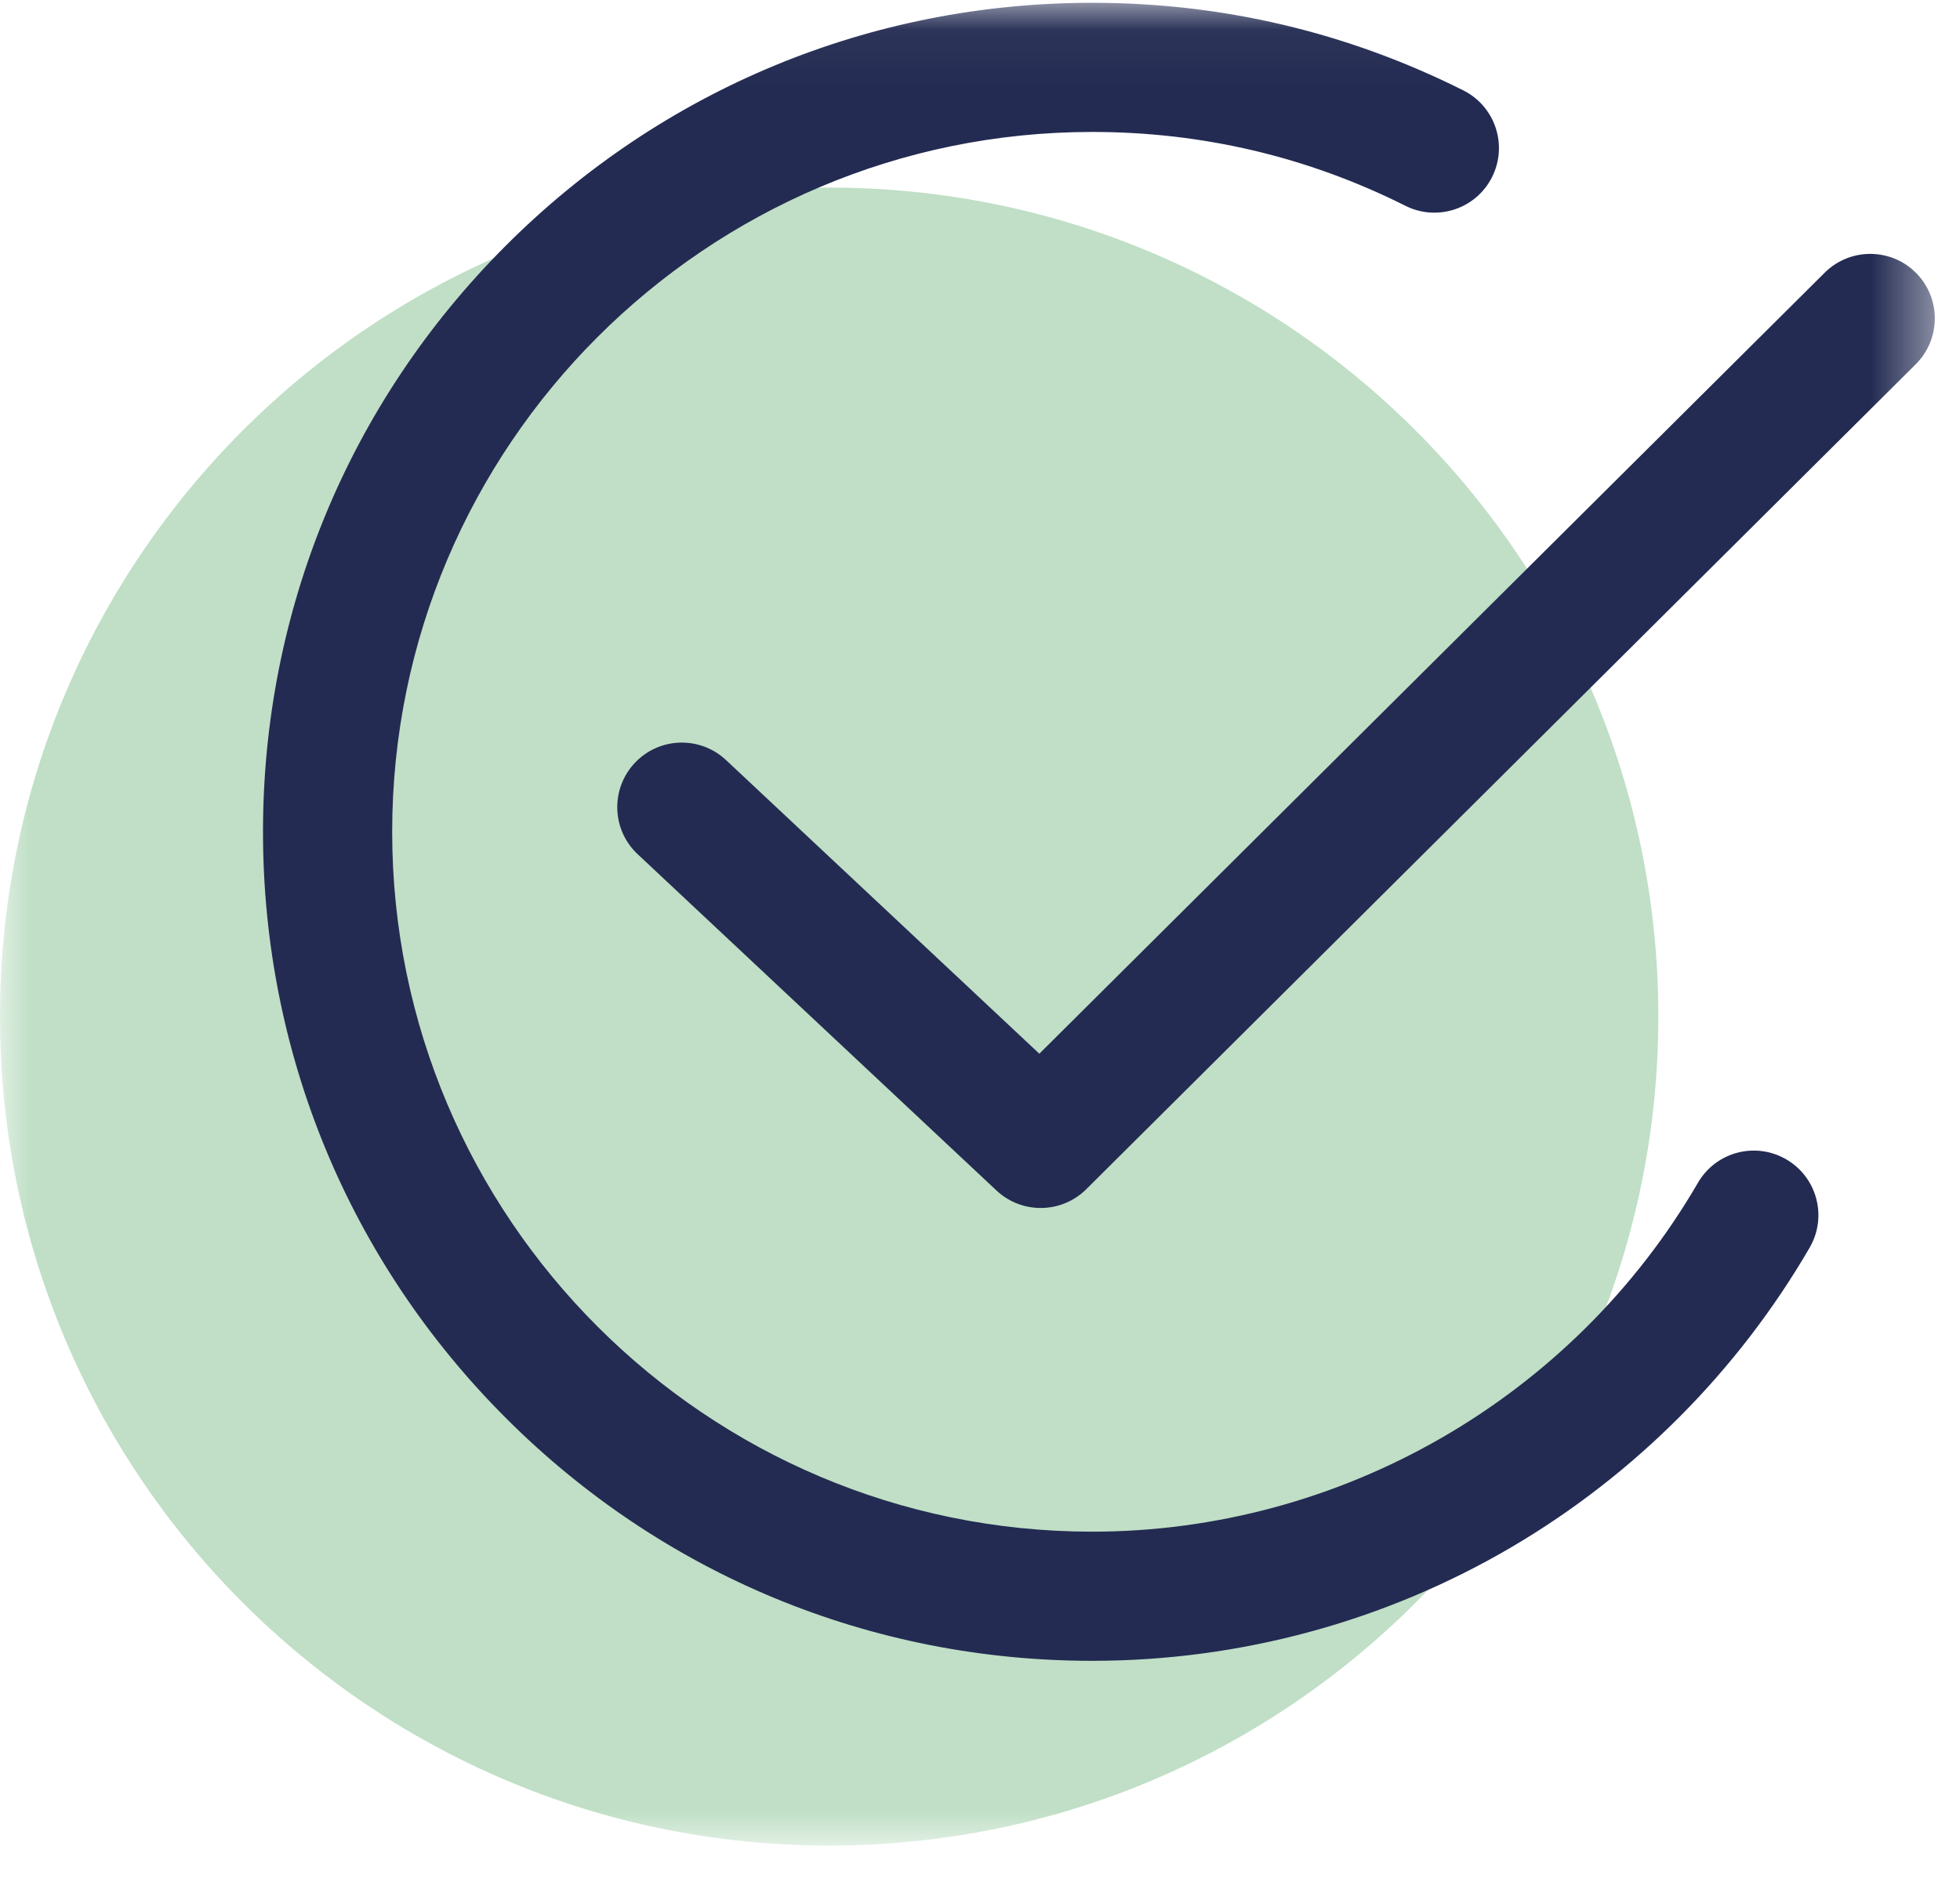
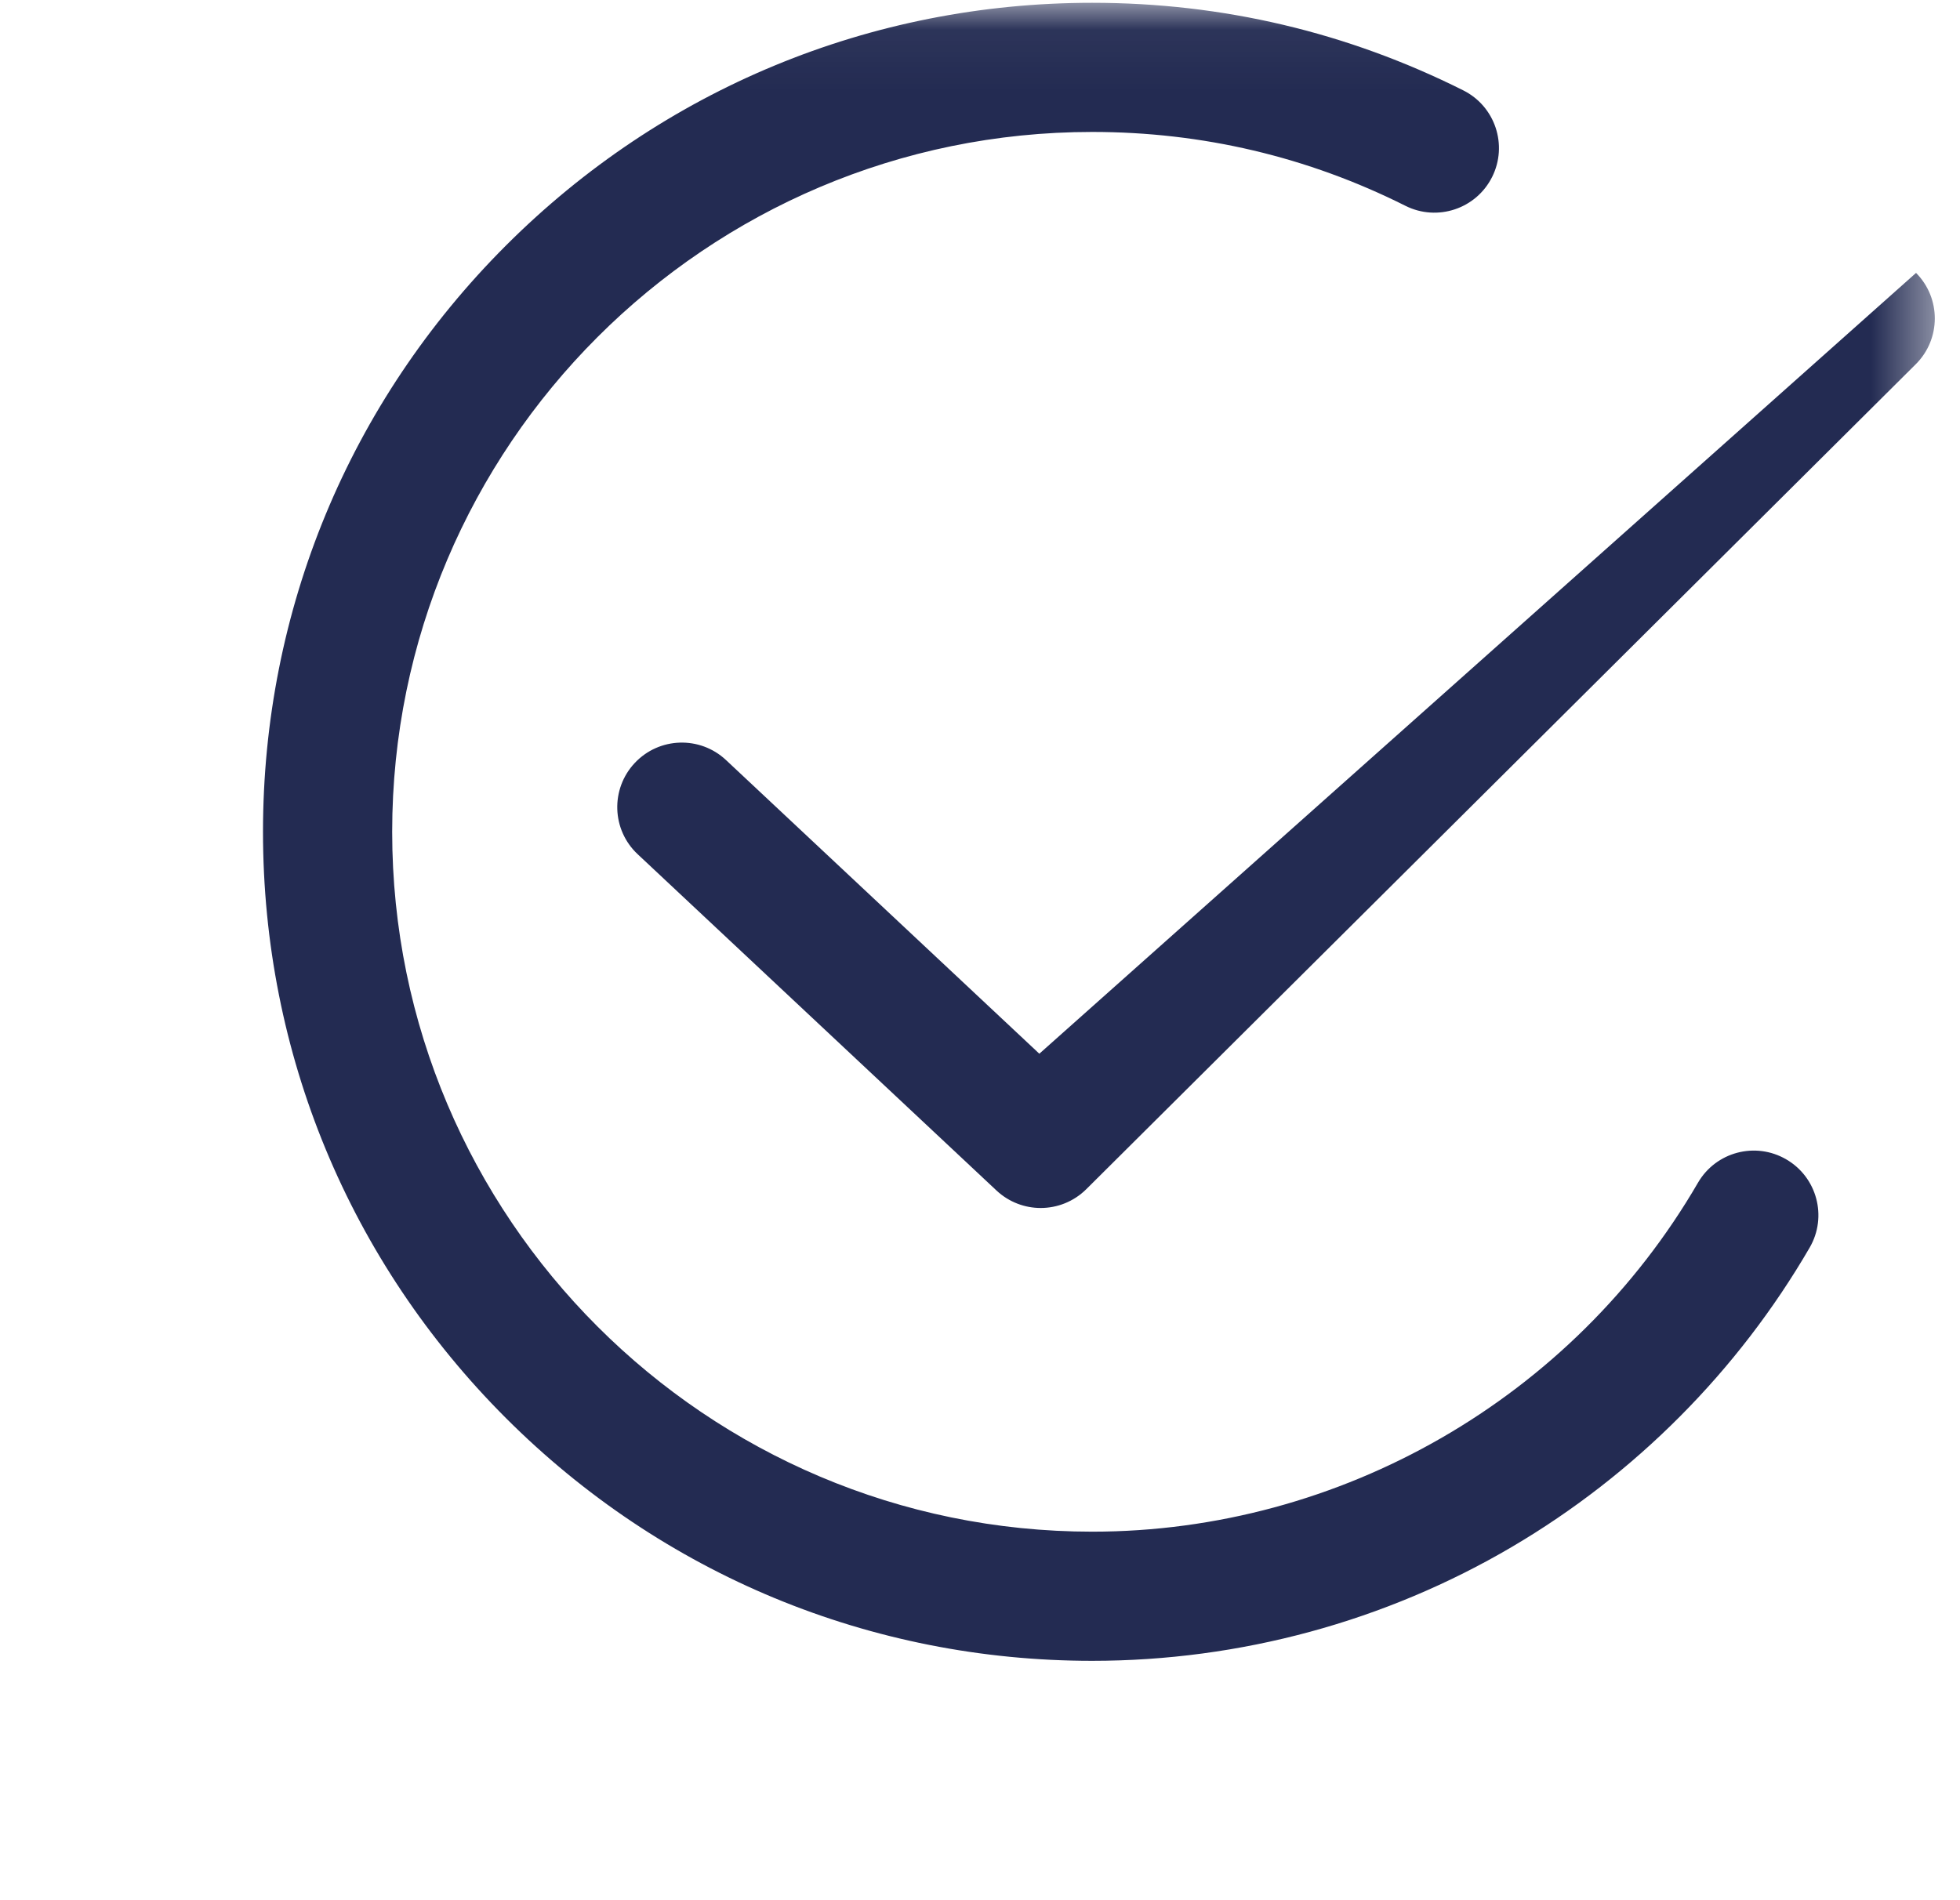
<svg xmlns="http://www.w3.org/2000/svg" xmlns:xlink="http://www.w3.org/1999/xlink" width="33px" height="32px" viewBox="0 0 33 32" version="1.1">
  <title>icon_check_shutterstock_1464865961 copy 3</title>
  <desc>Created with Sketch.</desc>
  <defs>
    <polygon id="path-1" points="0.004 0.047 32.576 0.047 32.576 31.076 0.004 31.076" />
  </defs>
  <g id="Desktop-Interior-pages" stroke="none" stroke-width="1" fill="none" fill-rule="evenodd">
    <g id="4.0-Get-support" transform="translate(-693, -2170)">
      <g id="partner" transform="translate(140, 1759)">
        <g id="icon_check_shutterstock_1464865961-copy-3" transform="translate(553, 411)">
          <mask id="mask-2" fill="white">
            <use xlink:href="#path-1" />
          </mask>
          <g id="Clip-2" />
-           <path d="M27.921,17.119 C27.921,24.83 21.671,31.08 13.961,31.08 C6.25,31.08 0,24.83 0,17.119 C0,9.409 6.25,3.159 13.961,3.159 C21.671,3.159 27.921,9.409 27.921,17.119" id="Fill-1" fill="#C0DFC6" mask="url(#mask-2)" />
          <path d="M30.074,19.524 C29.555,19.222 28.89,19.398 28.588,19.918 C26.483,23.543 22.575,25.794 18.389,25.794 C11.89,25.794 6.603,20.507 6.603,14.008 C6.603,7.509 11.89,2.222 18.389,2.222 C20.242,2.222 22.017,2.64 23.663,3.466 C24.2,3.735 24.853,3.518 25.122,2.981 C25.391,2.444 25.174,1.791 24.637,1.522 C22.686,0.544 20.584,0.047 18.389,0.047 C14.66,0.047 11.154,1.5 8.517,4.136 C5.88,6.773 4.428,10.279 4.428,14.008 C4.428,17.737 5.88,21.243 8.517,23.88 C11.154,26.517 14.66,27.969 18.389,27.969 C20.879,27.969 23.323,27.305 25.458,26.049 C27.529,24.83 29.262,23.088 30.469,21.01 C30.77,20.491 30.594,19.825 30.074,19.524" id="Fill-3" fill="#232B52" mask="url(#mask-2)" />
-           <path d="M32.26,4.596 C31.836,4.17 31.148,4.169 30.722,4.592 L17.499,17.745 L12.224,12.8 C11.786,12.389 11.098,12.411 10.687,12.849 C10.276,13.287 10.298,13.976 10.737,14.386 L16.778,20.049 C16.988,20.245 17.255,20.343 17.522,20.343 C17.799,20.343 18.077,20.237 18.289,20.027 L32.255,6.134 C32.681,5.71 32.683,5.022 32.26,4.596" id="Fill-4" fill="#232B52" mask="url(#mask-2)" />
+           <path d="M32.26,4.596 L17.499,17.745 L12.224,12.8 C11.786,12.389 11.098,12.411 10.687,12.849 C10.276,13.287 10.298,13.976 10.737,14.386 L16.778,20.049 C16.988,20.245 17.255,20.343 17.522,20.343 C17.799,20.343 18.077,20.237 18.289,20.027 L32.255,6.134 C32.681,5.71 32.683,5.022 32.26,4.596" id="Fill-4" fill="#232B52" mask="url(#mask-2)" />
        </g>
      </g>
    </g>
  </g>
</svg>